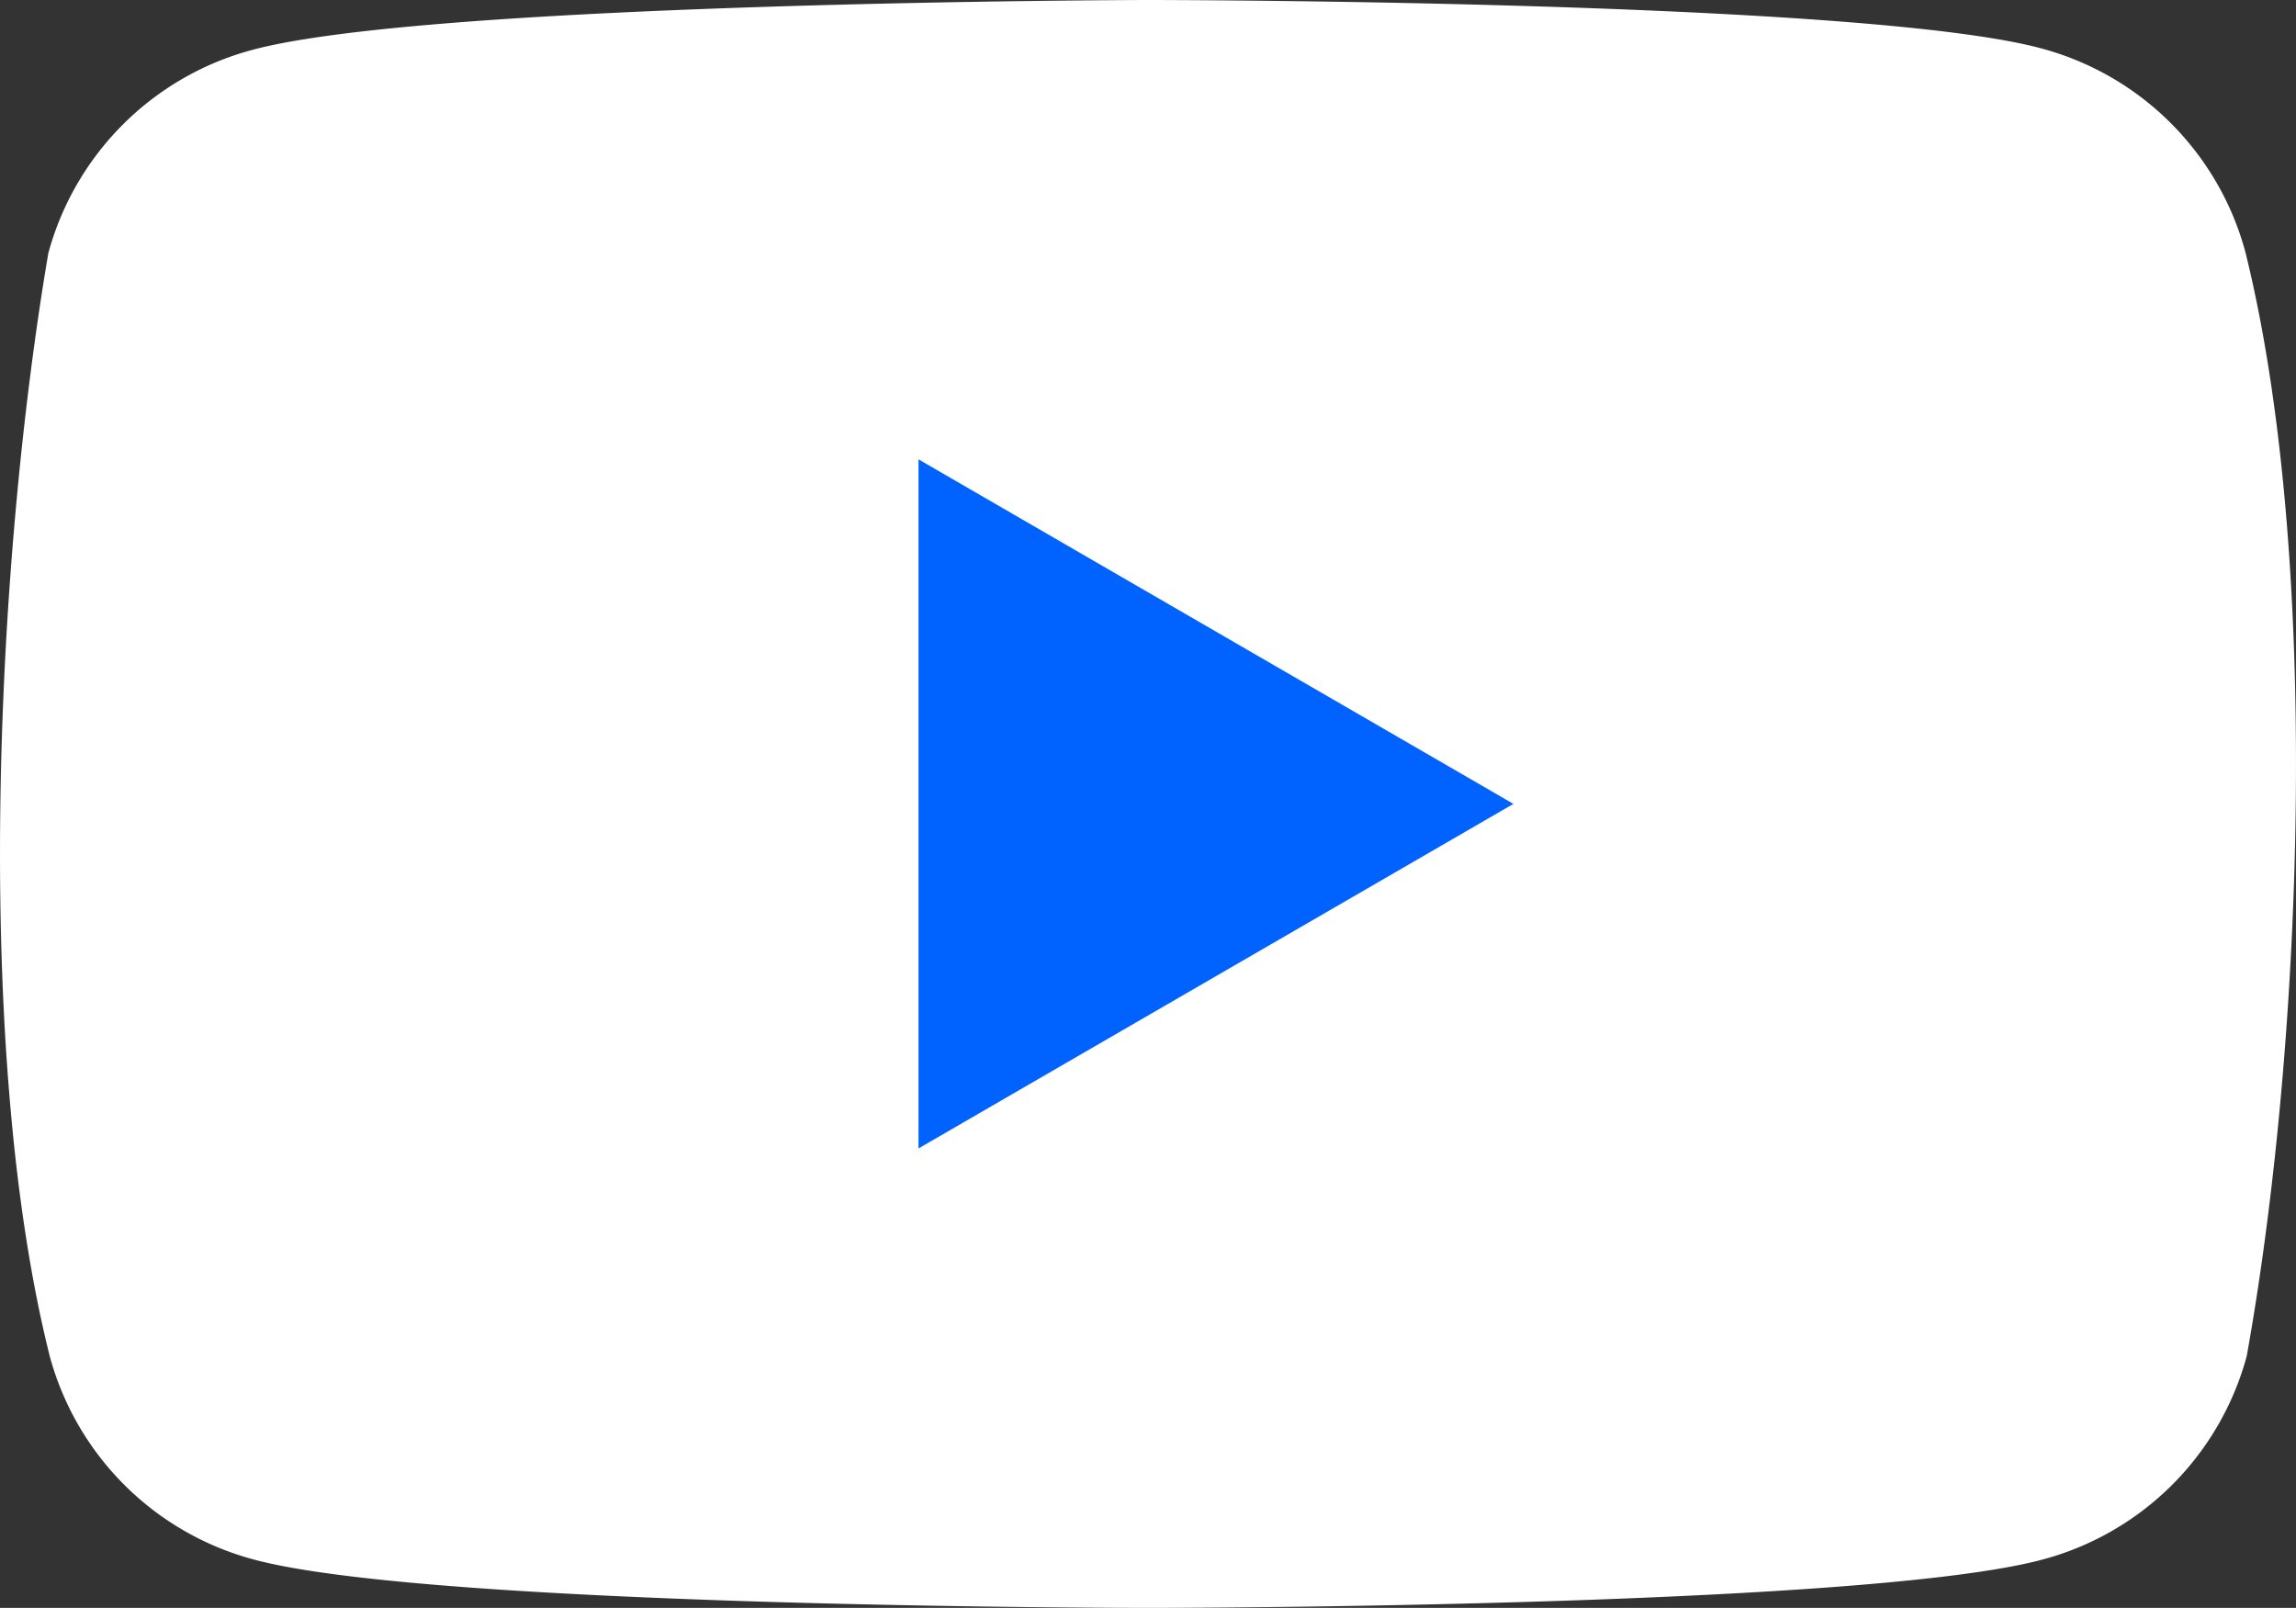
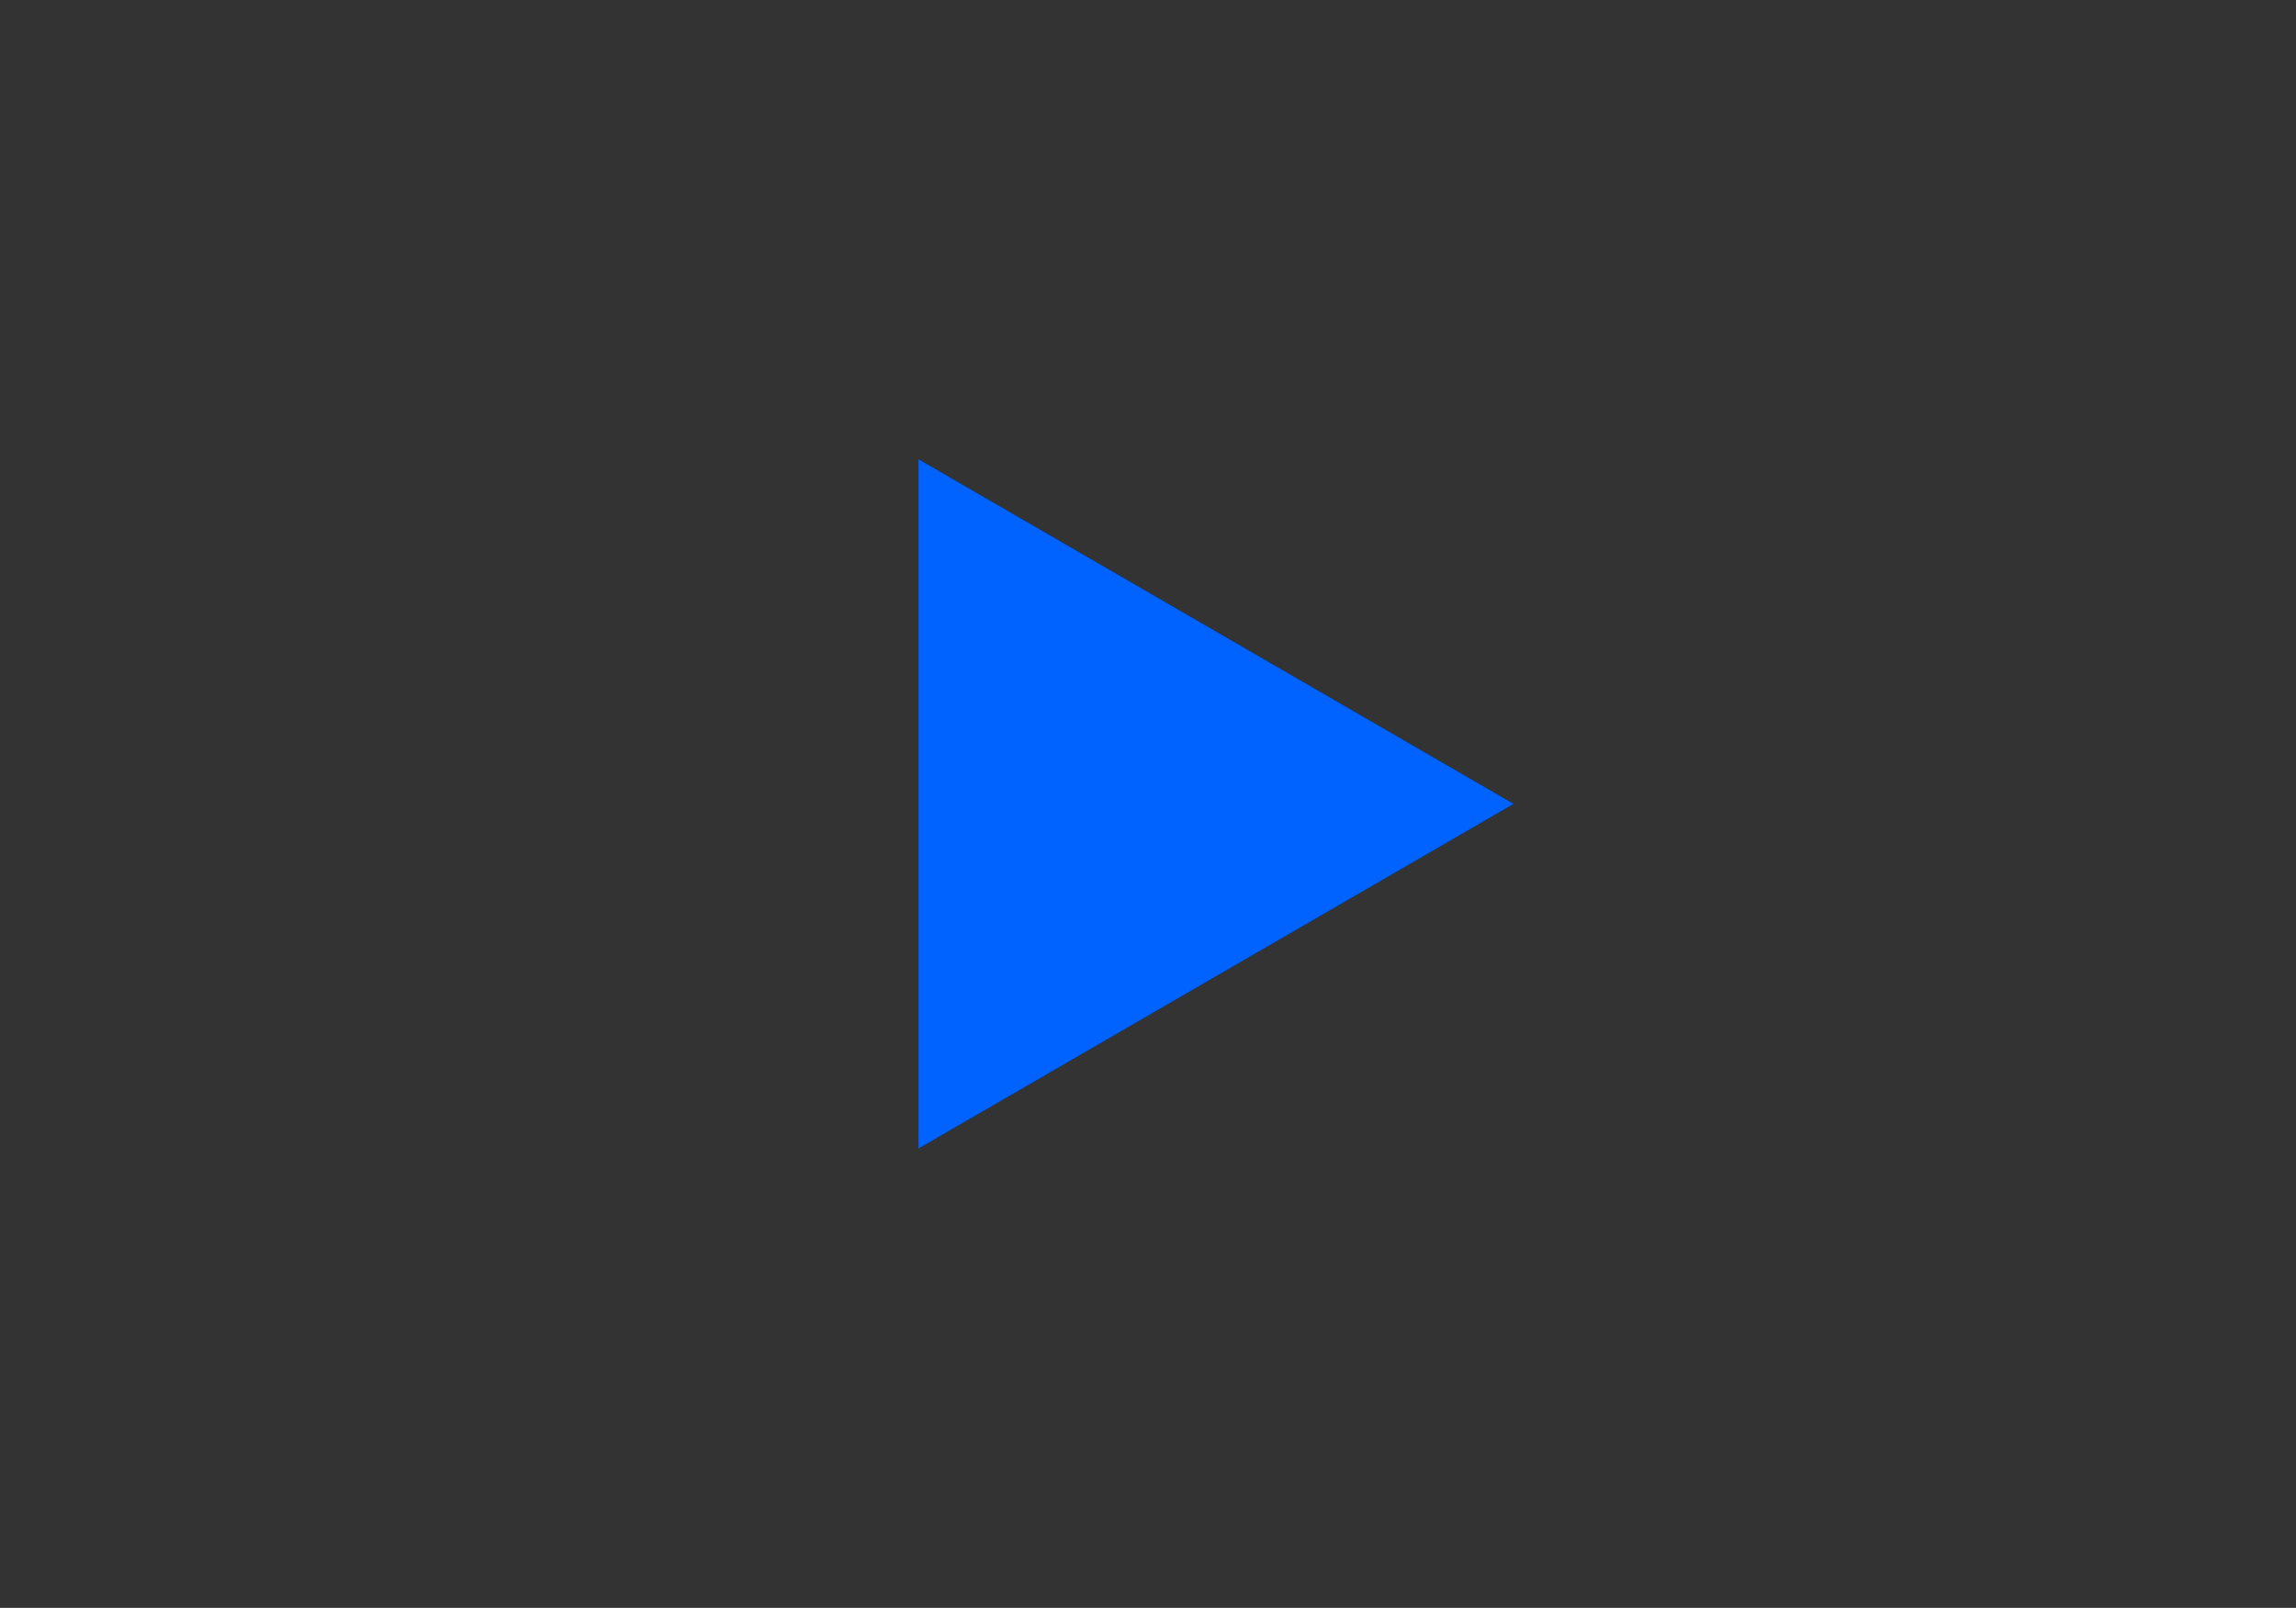
<svg xmlns="http://www.w3.org/2000/svg" width="35.696" height="25" viewBox="0 0 35.696 25">
  <rect x="0" y="0" width="35.696" height="25" fill="#333333" stroke="none" />
  <g id="Gruppe_146" data-name="Gruppe 146" transform="translate(0.001 0.001)">
-     <path id="Pfad_26" data-name="Pfad 26" d="M36.726,4.315a4.487,4.487,0,0,0-3.159-3.159C30.8.4,19.647.4,19.647.4S8.5.423,5.728,1.179A4.487,4.487,0,0,0,2.569,4.338c-.835,4.919-1.163,12.419.022,17.147A4.487,4.487,0,0,0,5.75,24.644c2.769.756,13.92.756,13.92.756s11.149,0,13.919-.756a4.487,4.487,0,0,0,3.159-3.159C37.633,16.556,37.905,9.061,36.726,4.315Z" transform="translate(-1.819 -0.401)" fill="#fff" />
    <path id="Pfad_27" data-name="Pfad 27" d="M64.2,42.314l9.249-5.357L64.2,31.6Z" transform="translate(-49.921 -24.459)" fill="#0062ff" />
  </g>
</svg>